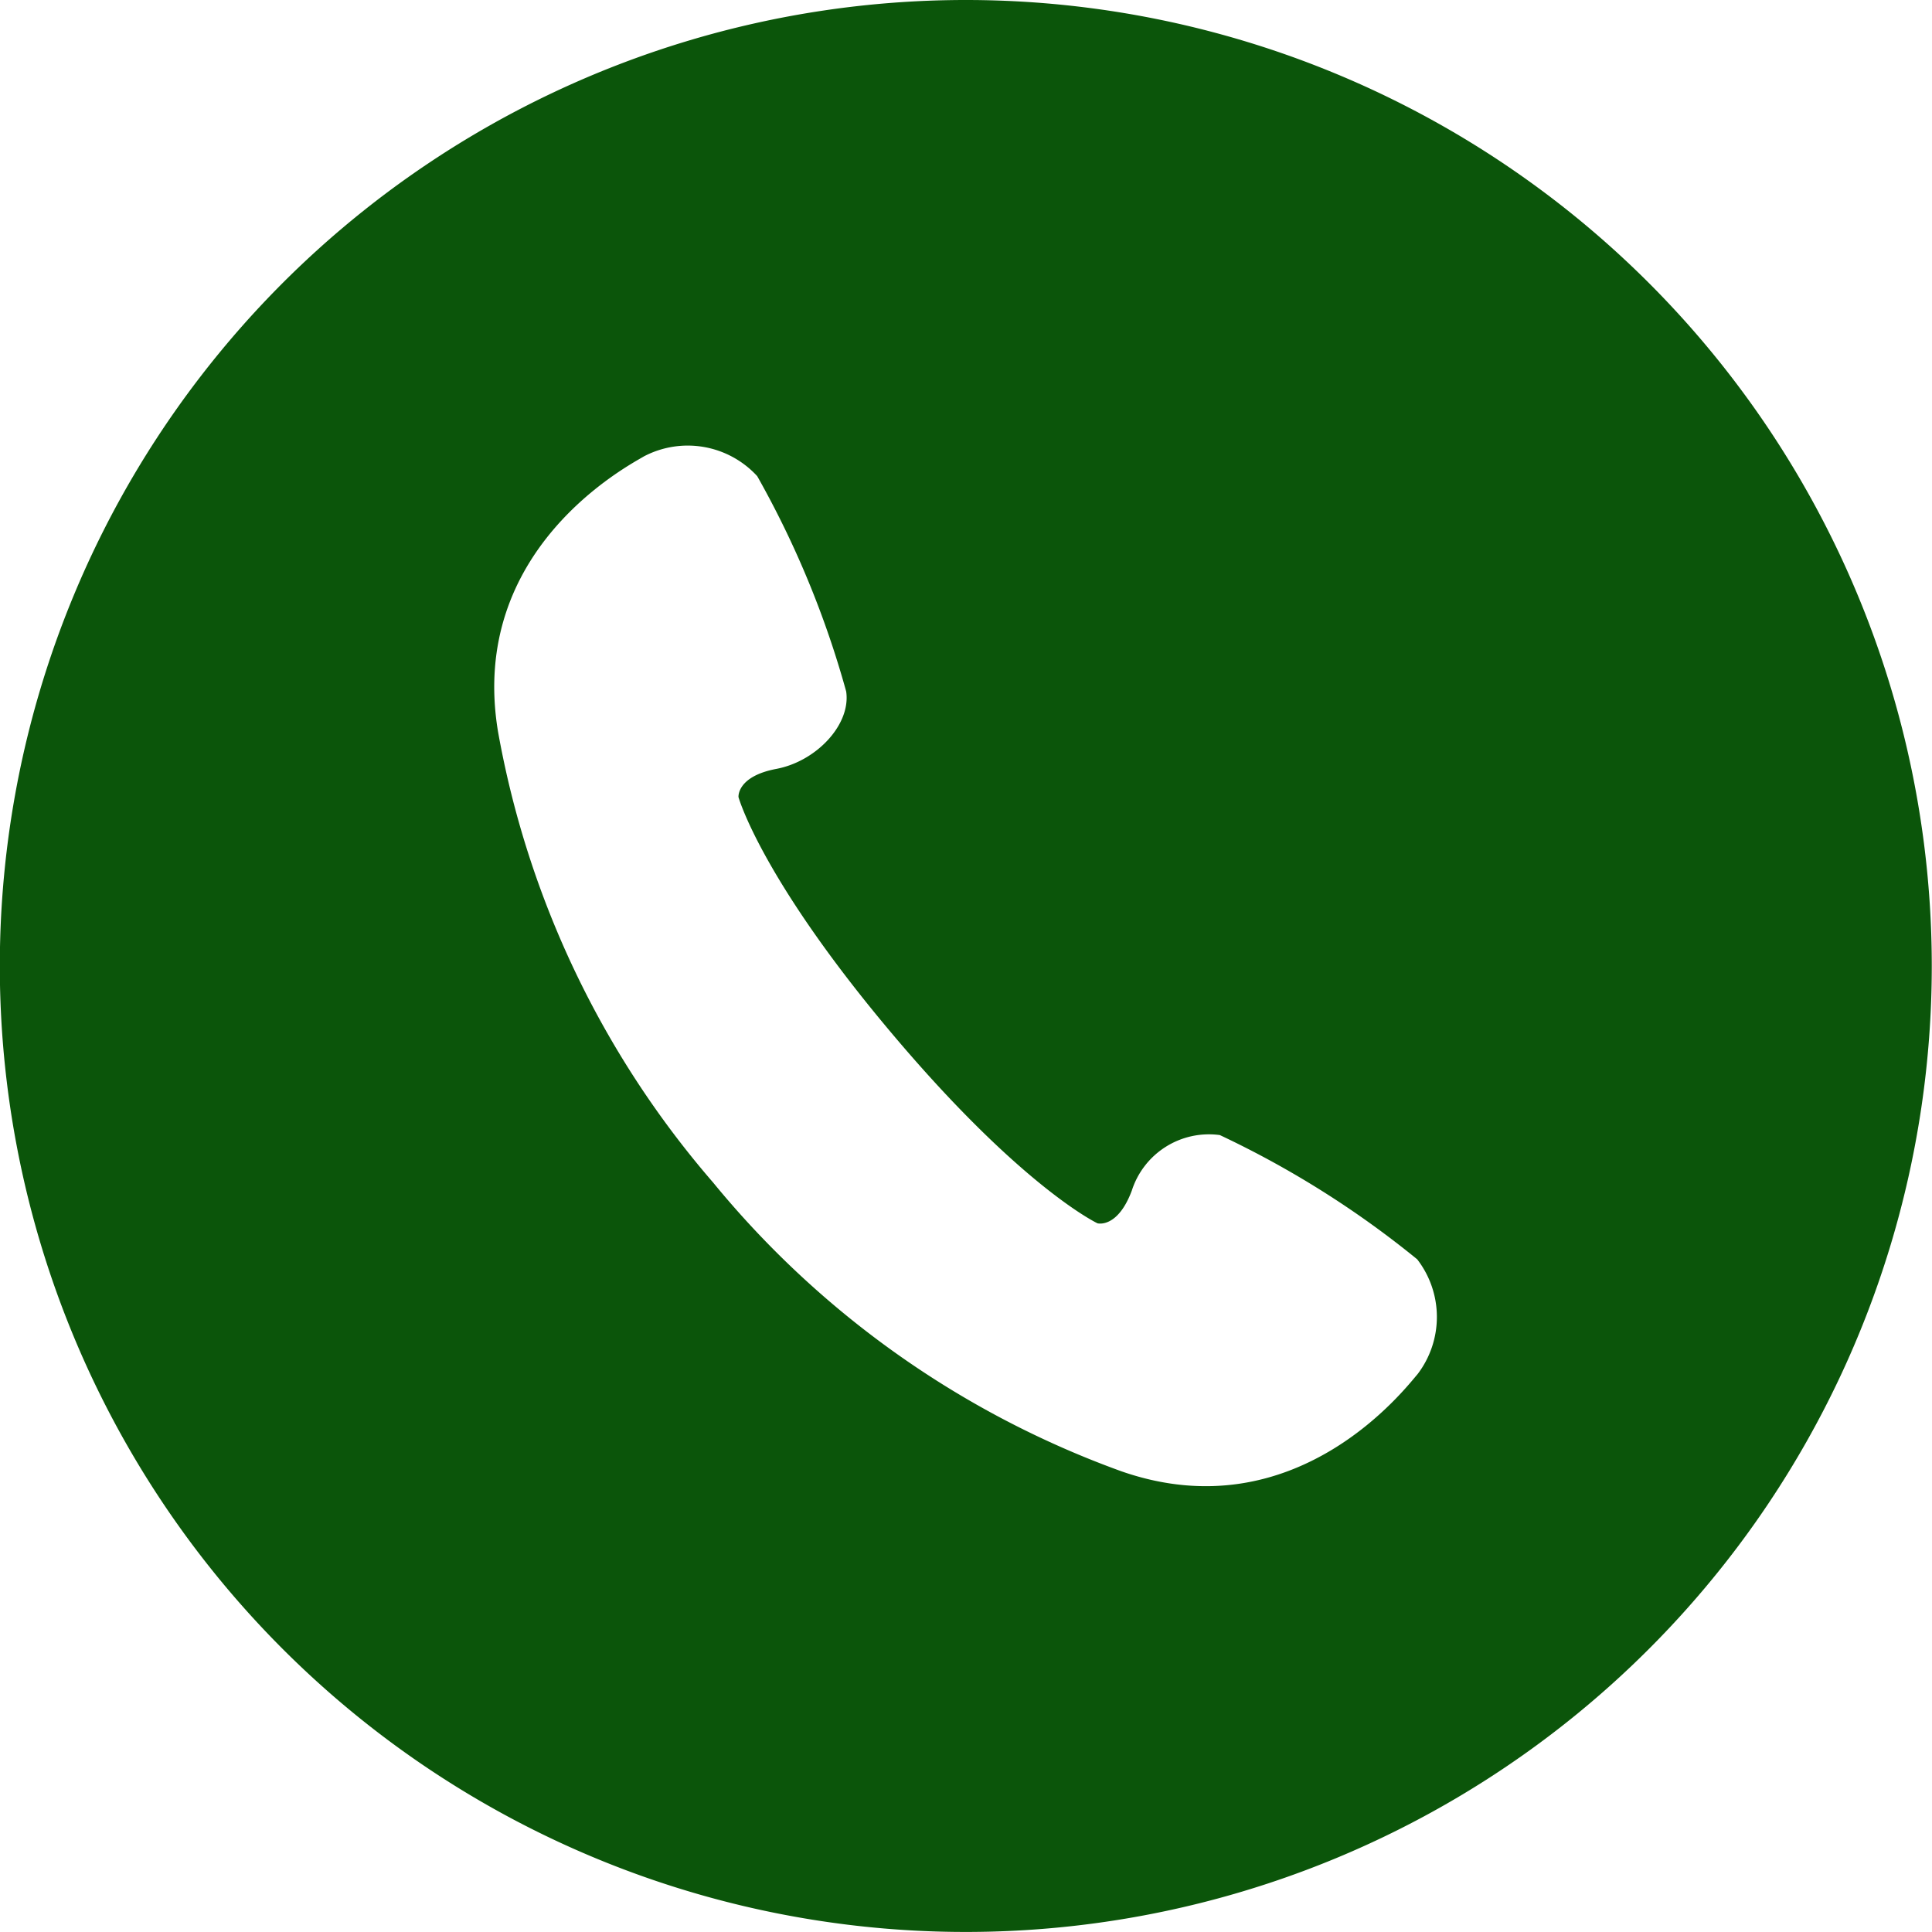
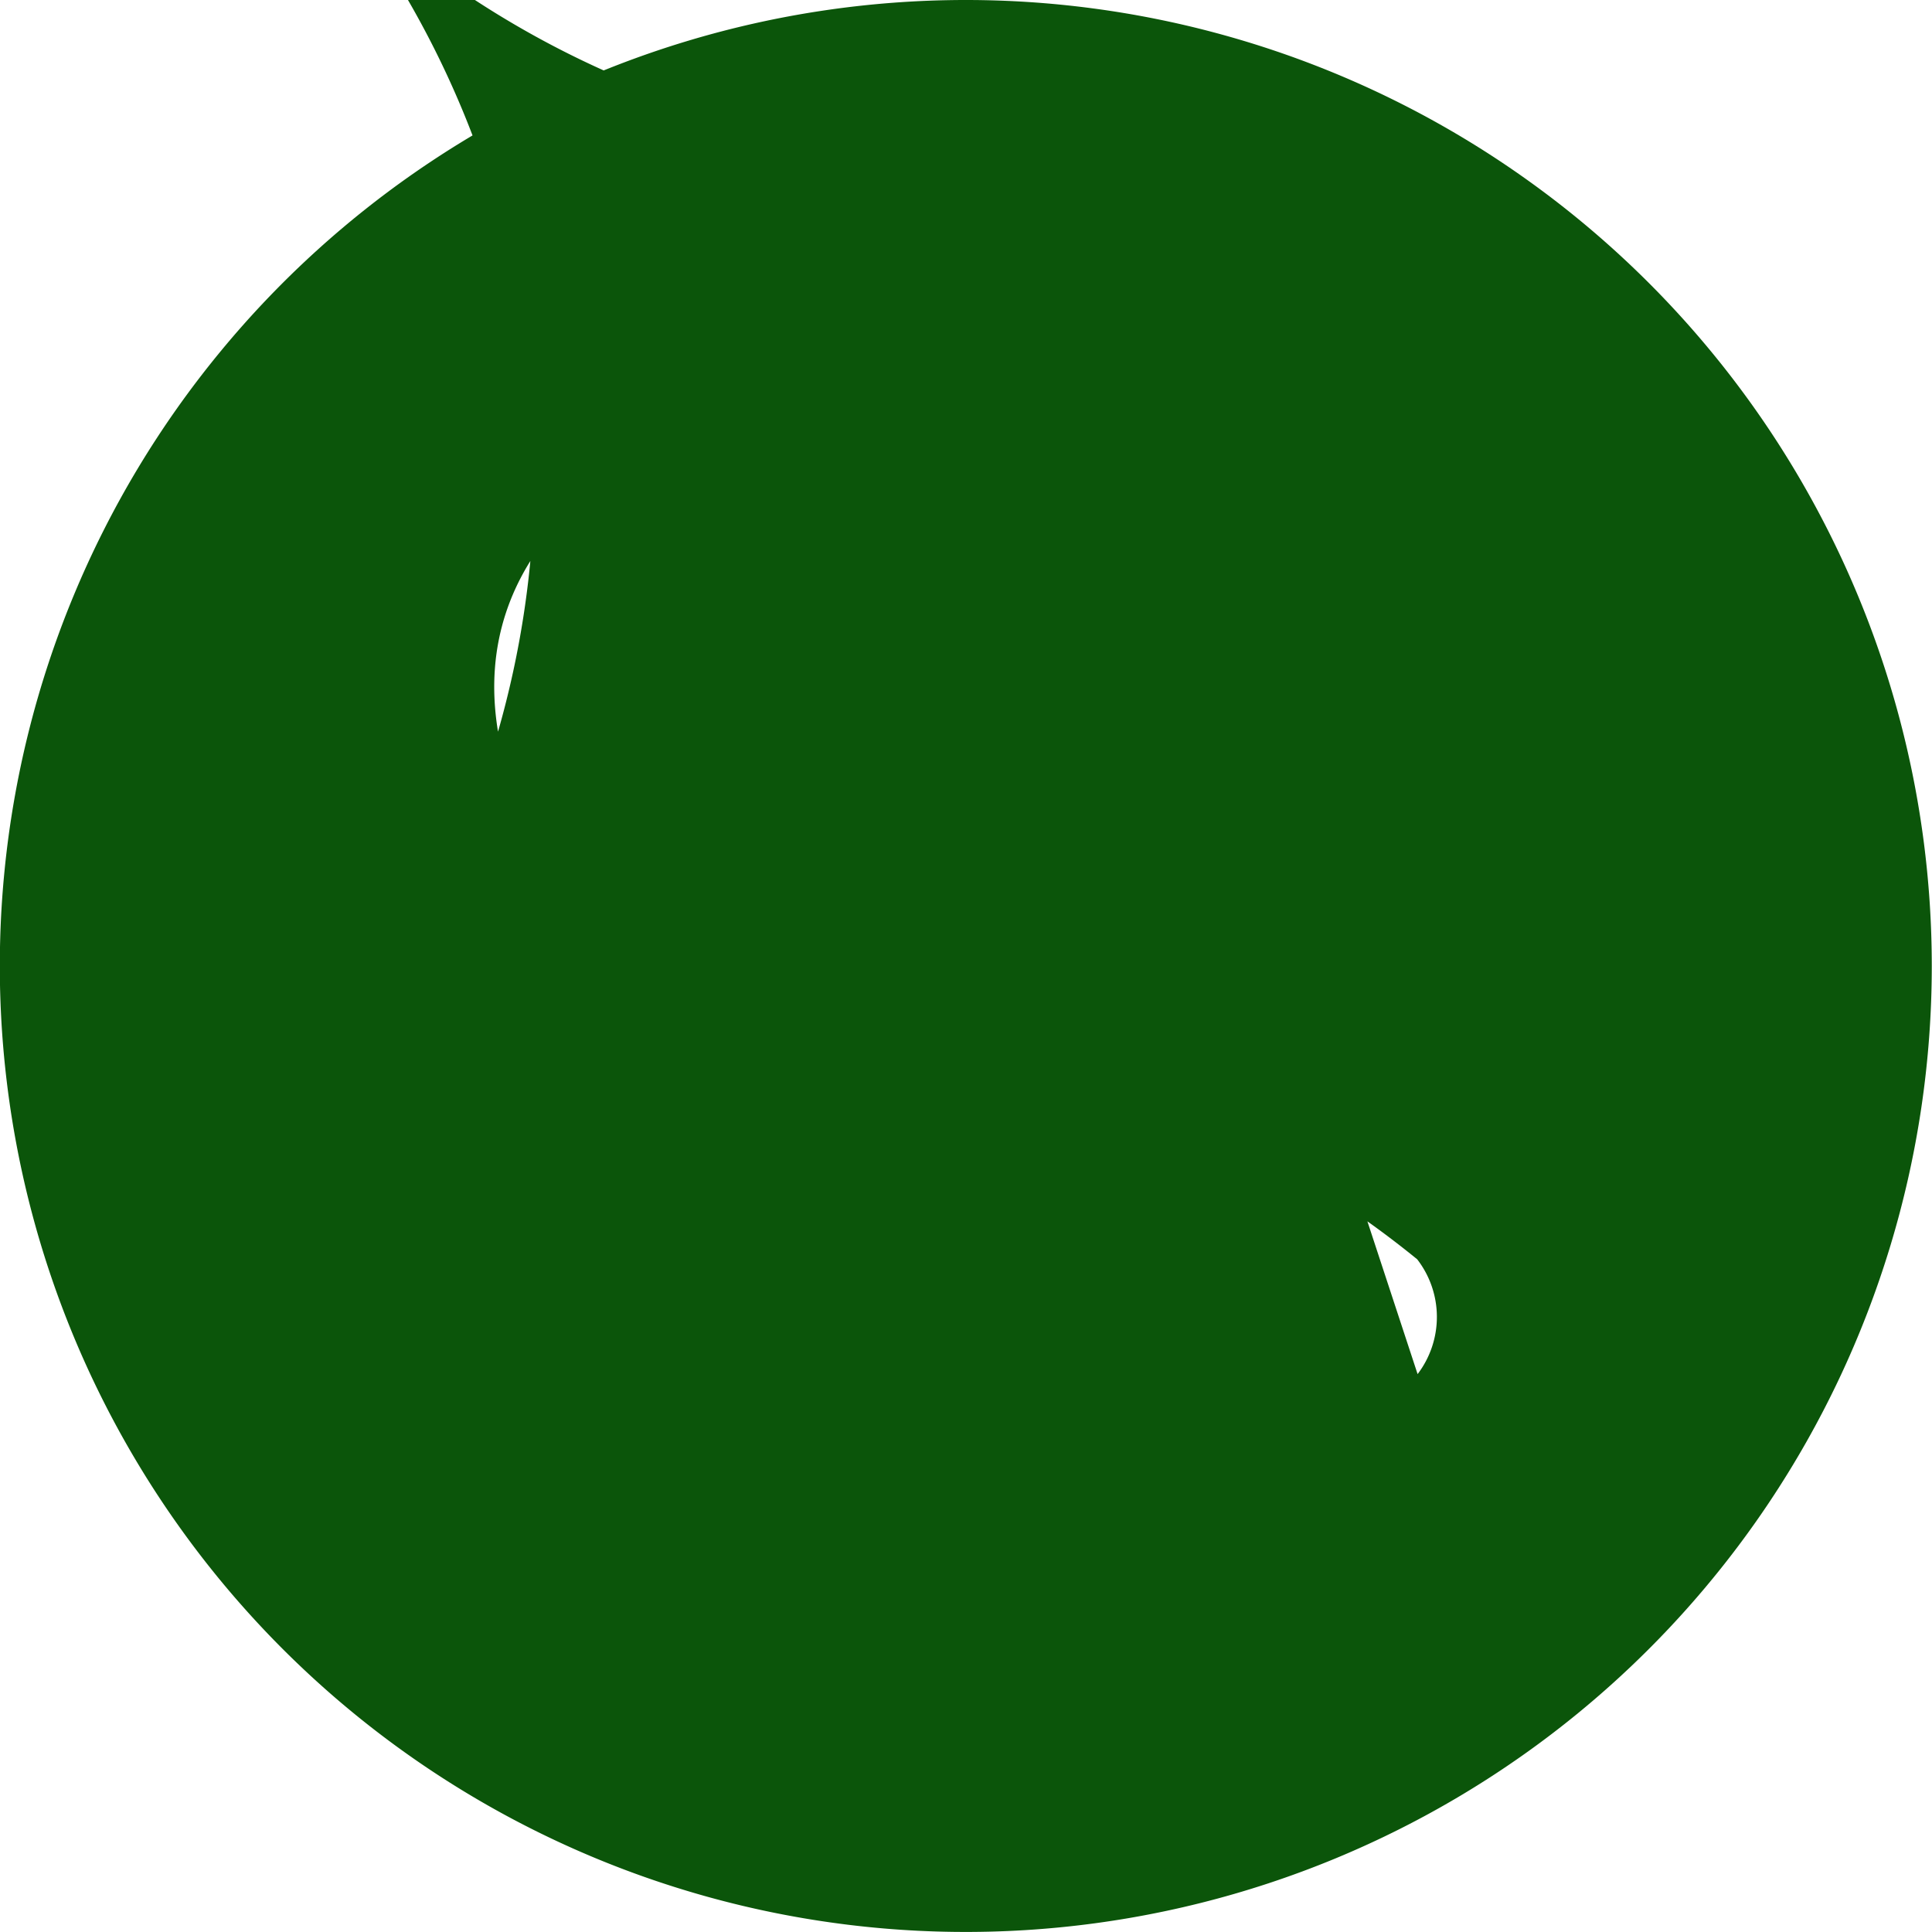
<svg xmlns="http://www.w3.org/2000/svg" width="43.305" height="43.305" viewBox="0 0 43.305 43.305">
-   <path id="パス_3026" data-name="パス 3026" d="M21.652,0A21.652,21.652,0,1,0,43.3,21.652,21.653,21.653,0,0,0,21.652,0ZM31.775,30.8c-.262.3-2.722,3.542-6.638,2.179a21.1,21.1,0,0,1-9.15-6.47A21.113,21.113,0,0,1,11.163,16.4c-.679-4.091,2.928-5.965,3.273-6.172a2.114,2.114,0,0,1,2.537.445A21.41,21.41,0,0,1,18.967,15.5c.108.743-.67,1.565-1.564,1.734s-.85.633-.85.633.5,1.807,3.424,5.281S24.6,27.42,24.6,27.42s.448.122.768-.73a1.816,1.816,0,0,1,1.974-1.248,21.44,21.44,0,0,1,4.424,2.785A2.114,2.114,0,0,1,31.775,30.8Z" fill="#0b550a" />
+   <path id="パス_3026" data-name="パス 3026" d="M21.652,0A21.652,21.652,0,1,0,43.3,21.652,21.653,21.653,0,0,0,21.652,0Zc-.262.3-2.722,3.542-6.638,2.179a21.1,21.1,0,0,1-9.15-6.47A21.113,21.113,0,0,1,11.163,16.4c-.679-4.091,2.928-5.965,3.273-6.172a2.114,2.114,0,0,1,2.537.445A21.41,21.41,0,0,1,18.967,15.5c.108.743-.67,1.565-1.564,1.734s-.85.633-.85.633.5,1.807,3.424,5.281S24.6,27.42,24.6,27.42s.448.122.768-.73a1.816,1.816,0,0,1,1.974-1.248,21.44,21.44,0,0,1,4.424,2.785A2.114,2.114,0,0,1,31.775,30.8Z" fill="#0b550a" />
</svg>